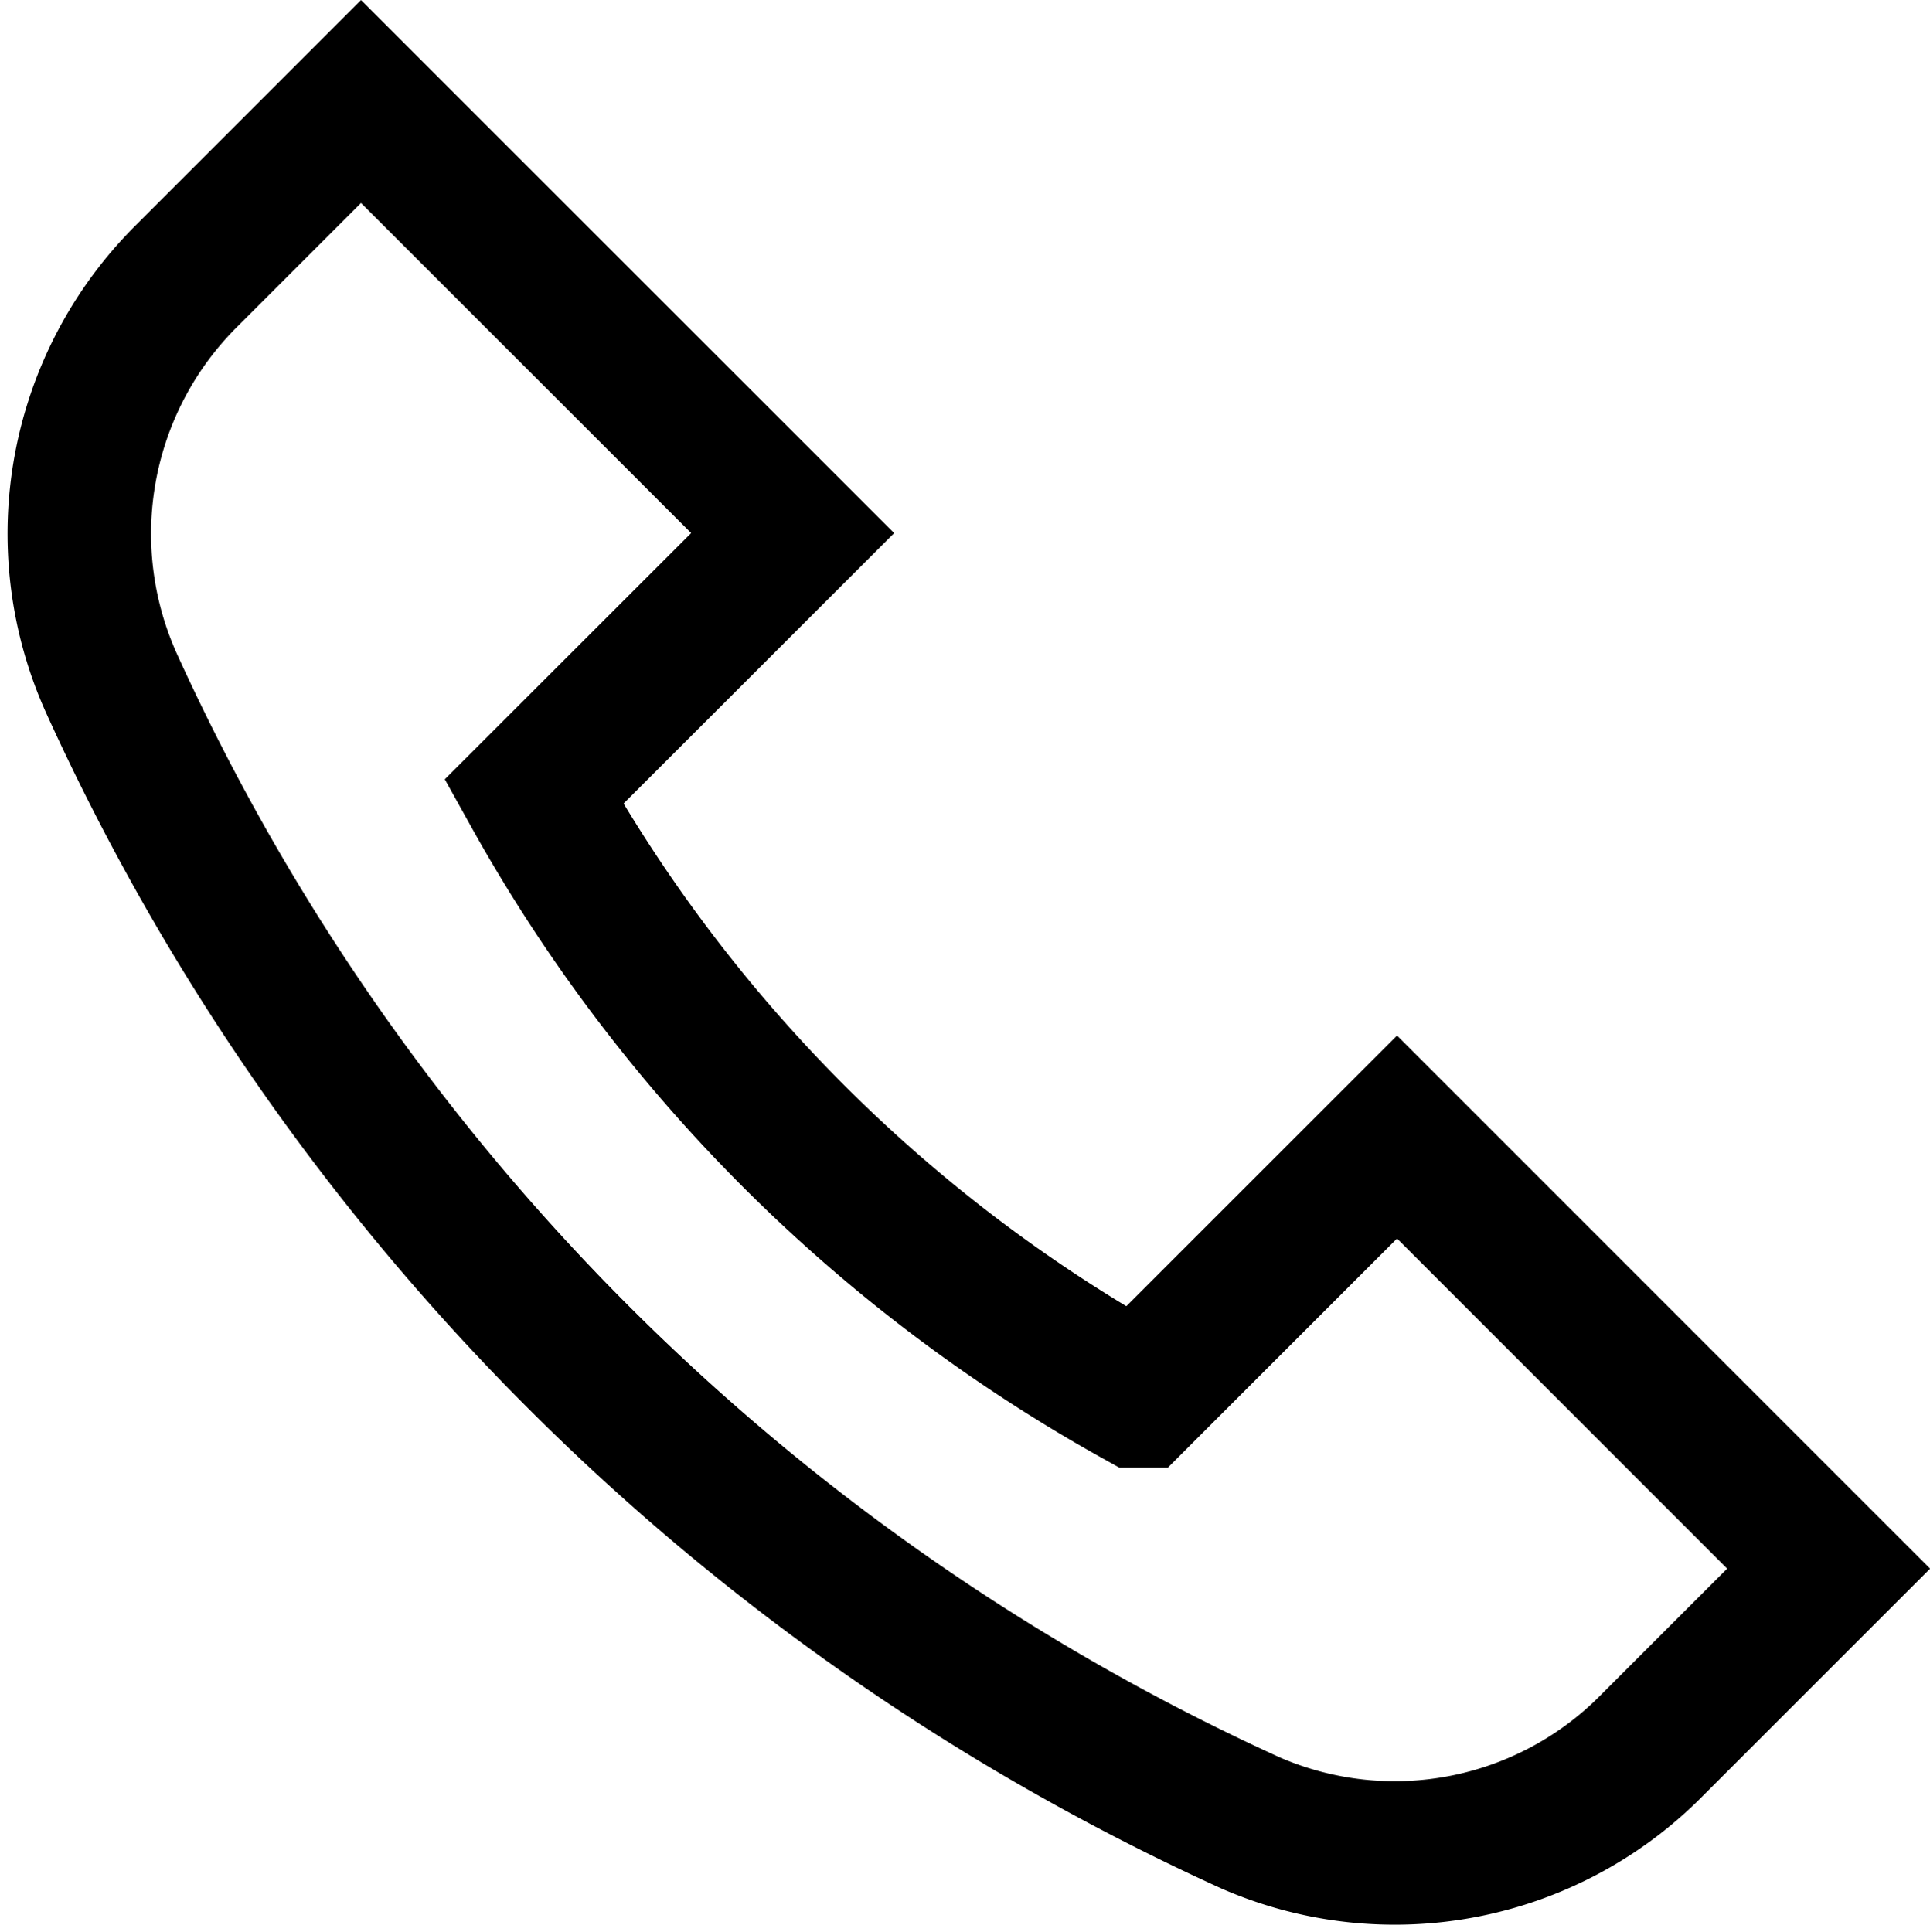
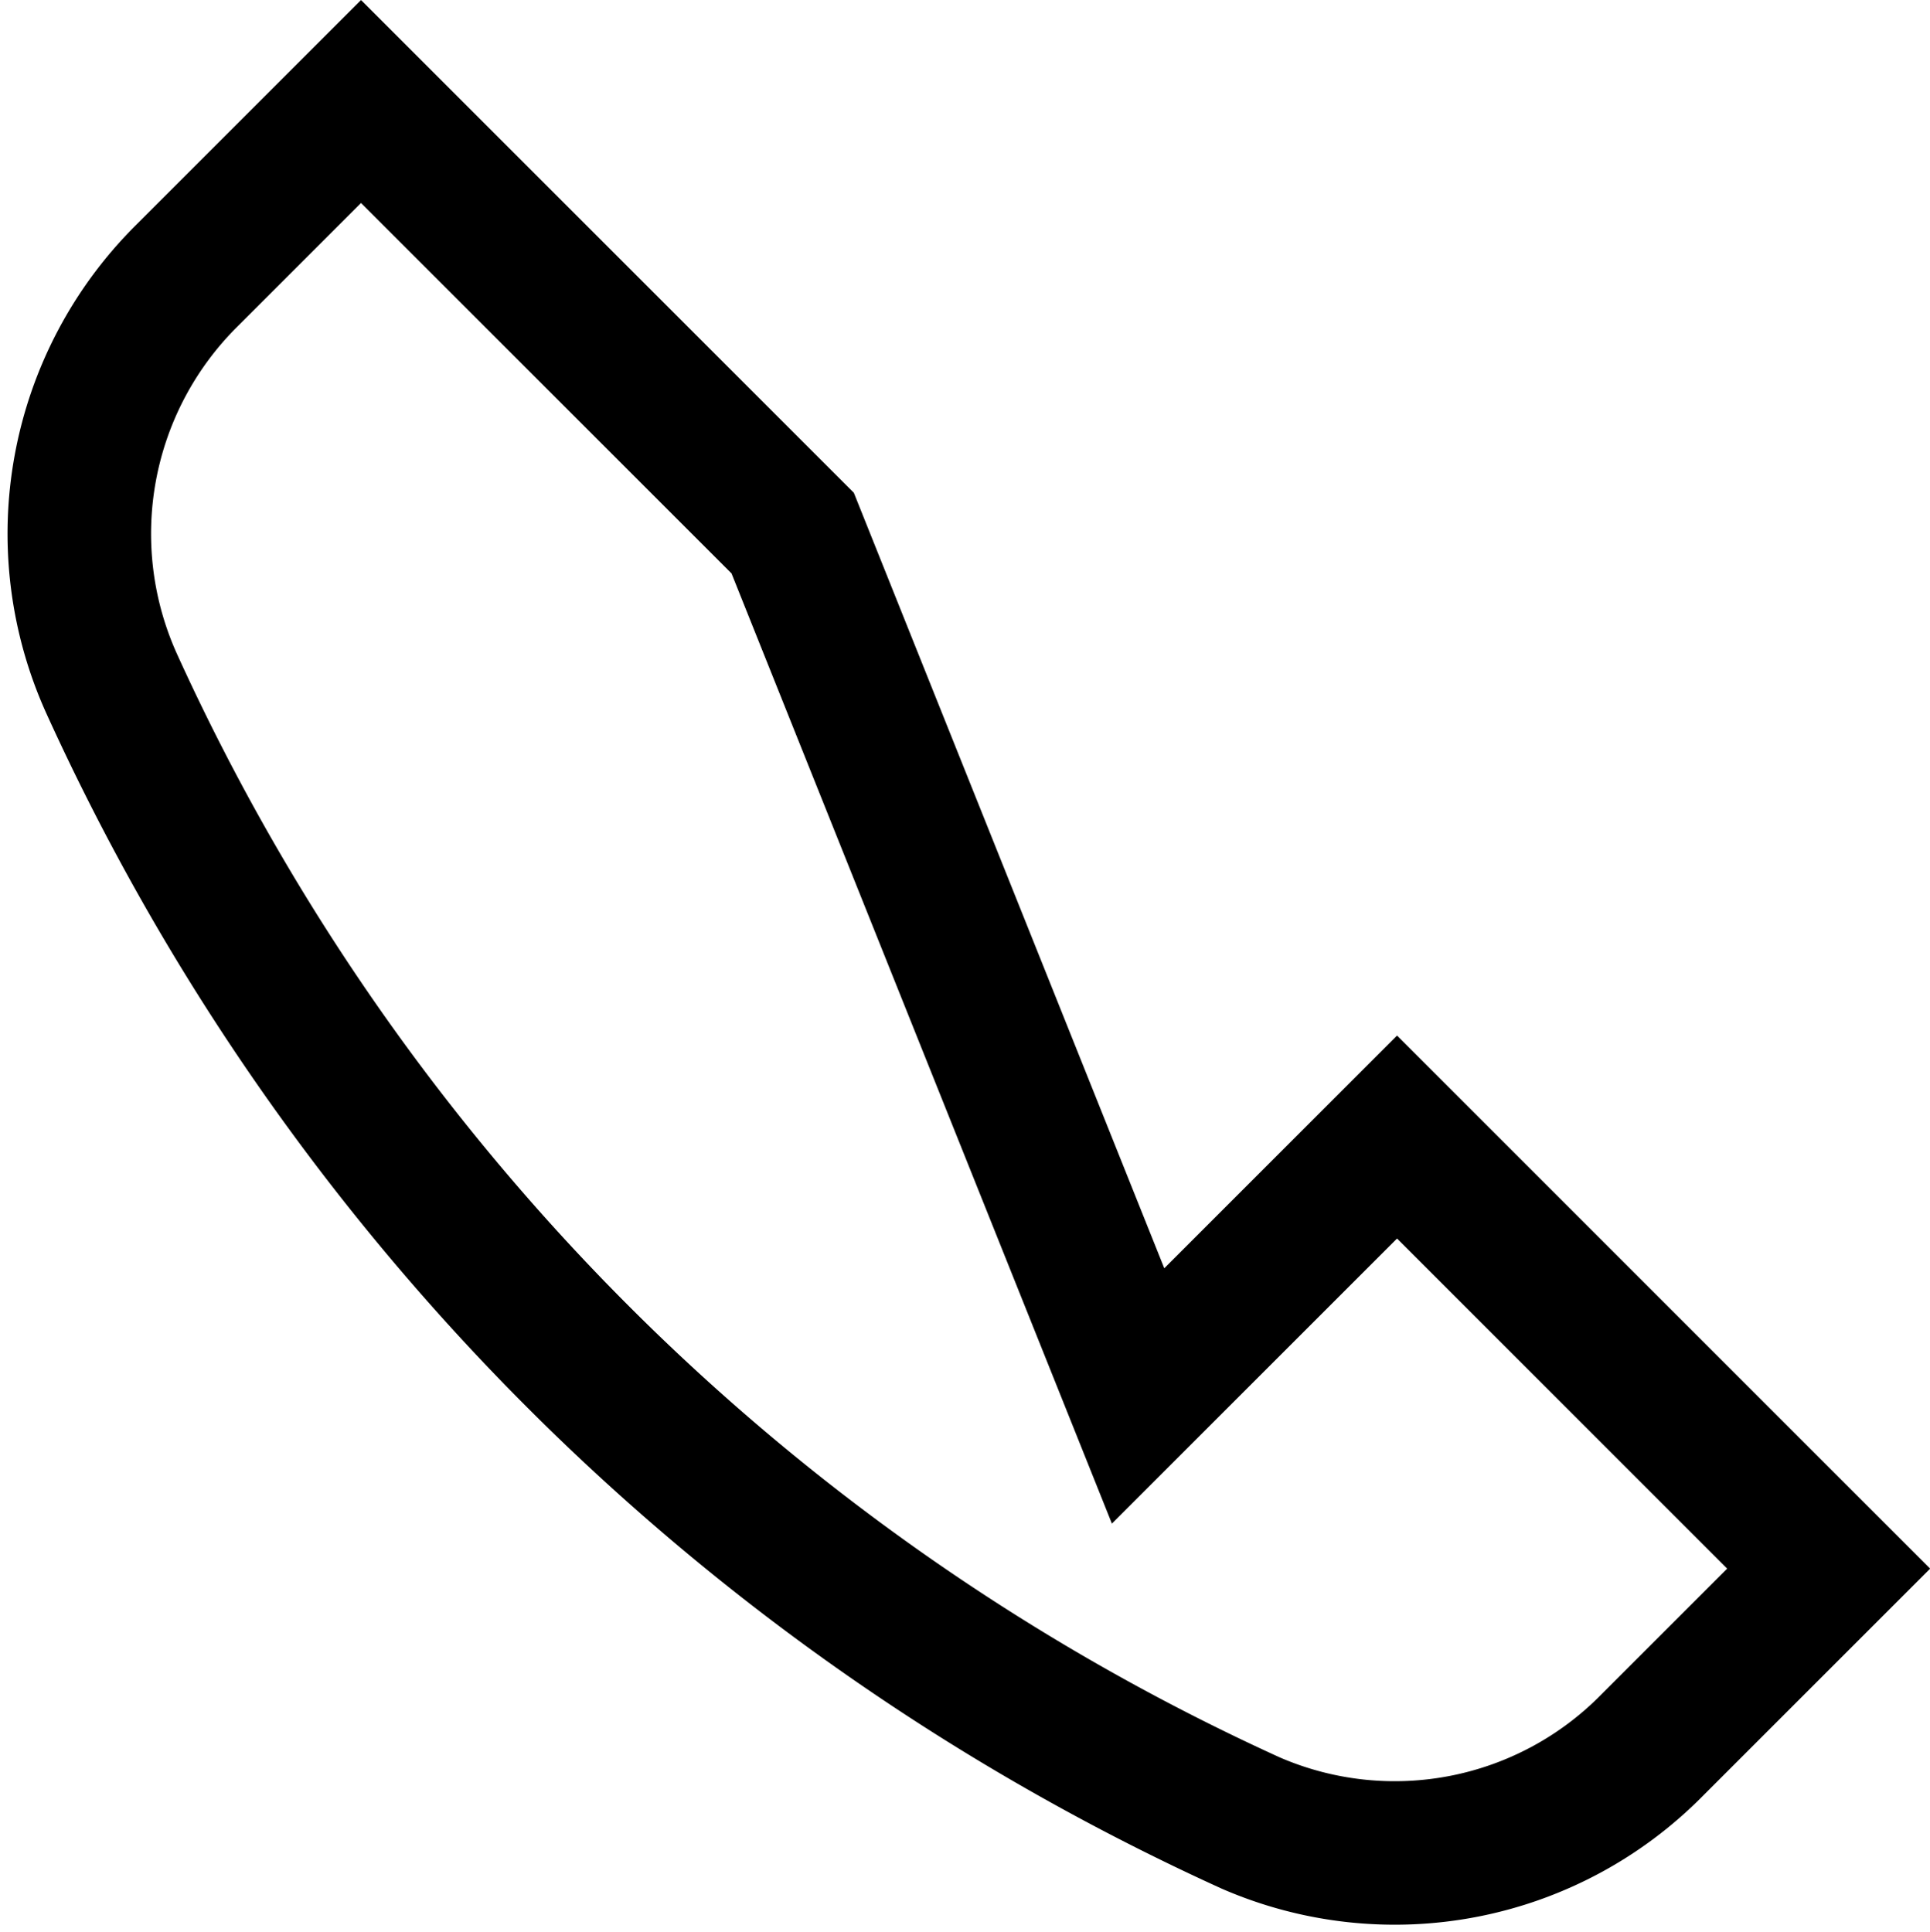
<svg xmlns="http://www.w3.org/2000/svg" width="20.17" height="20.197" viewBox="0 0 20.17 20.197">
  <g id="g2330" transform="translate(648.826 642.218)">
    <g id="Group_2085" data-name="Group 2085" transform="translate(-648 -641.157)">
      <g id="g2338" transform="translate(0 0)">
-         <path id="path2340" d="M-226.339-136.91l-4.511-4.511-1.817,1.817a3.8,3.8,0,0,0-.785,4.277,23.978,23.978,0,0,0,11.9,11.9,3.774,3.774,0,0,0,4.2-.819l1.84-1.84-4.511-4.511-2.706,2.706a16.255,16.255,0,0,1-6.315-6.315Z" transform="translate(233.797 141.421)" fill="none" stroke="#000" stroke-miterlimit="10" stroke-width="1.5" />
+         <path id="path2340" d="M-226.339-136.91l-4.511-4.511-1.817,1.817a3.8,3.8,0,0,0-.785,4.277,23.978,23.978,0,0,0,11.9,11.9,3.774,3.774,0,0,0,4.2-.819l1.84-1.84-4.511-4.511-2.706,2.706Z" transform="translate(233.797 141.421)" fill="none" stroke="#000" stroke-miterlimit="10" stroke-width="1.5" />
      </g>
    </g>
  </g>
</svg>